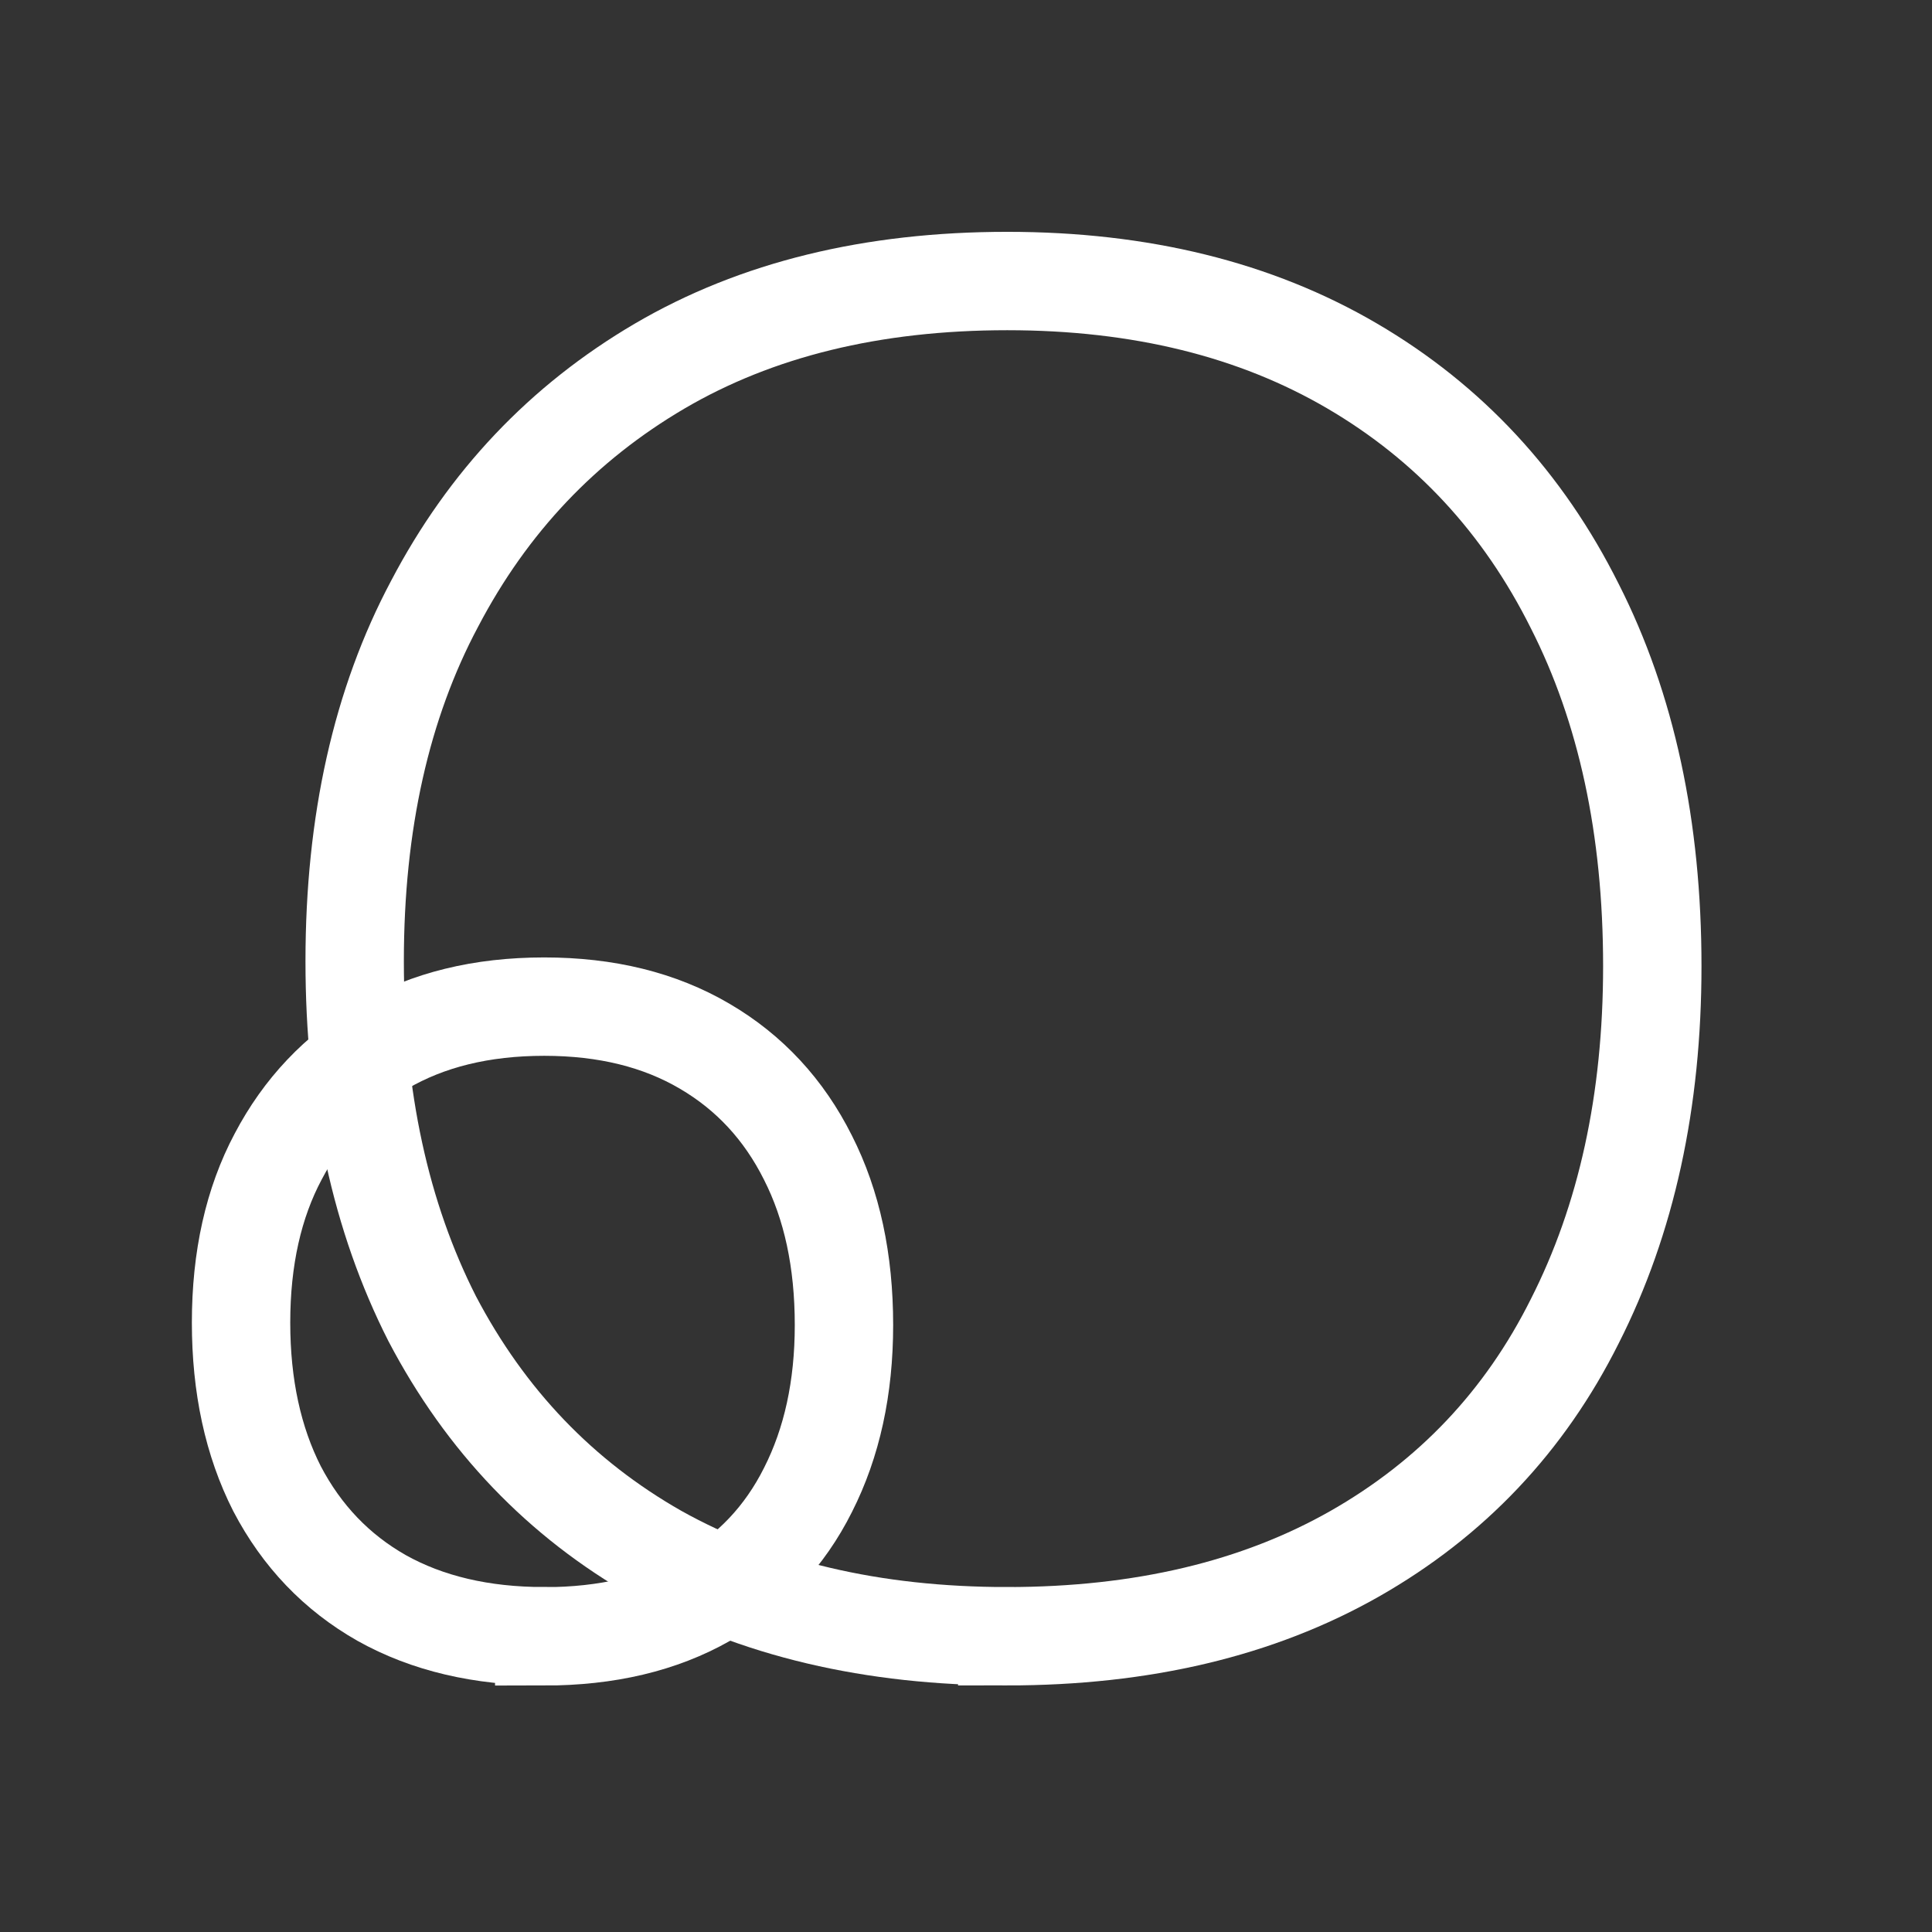
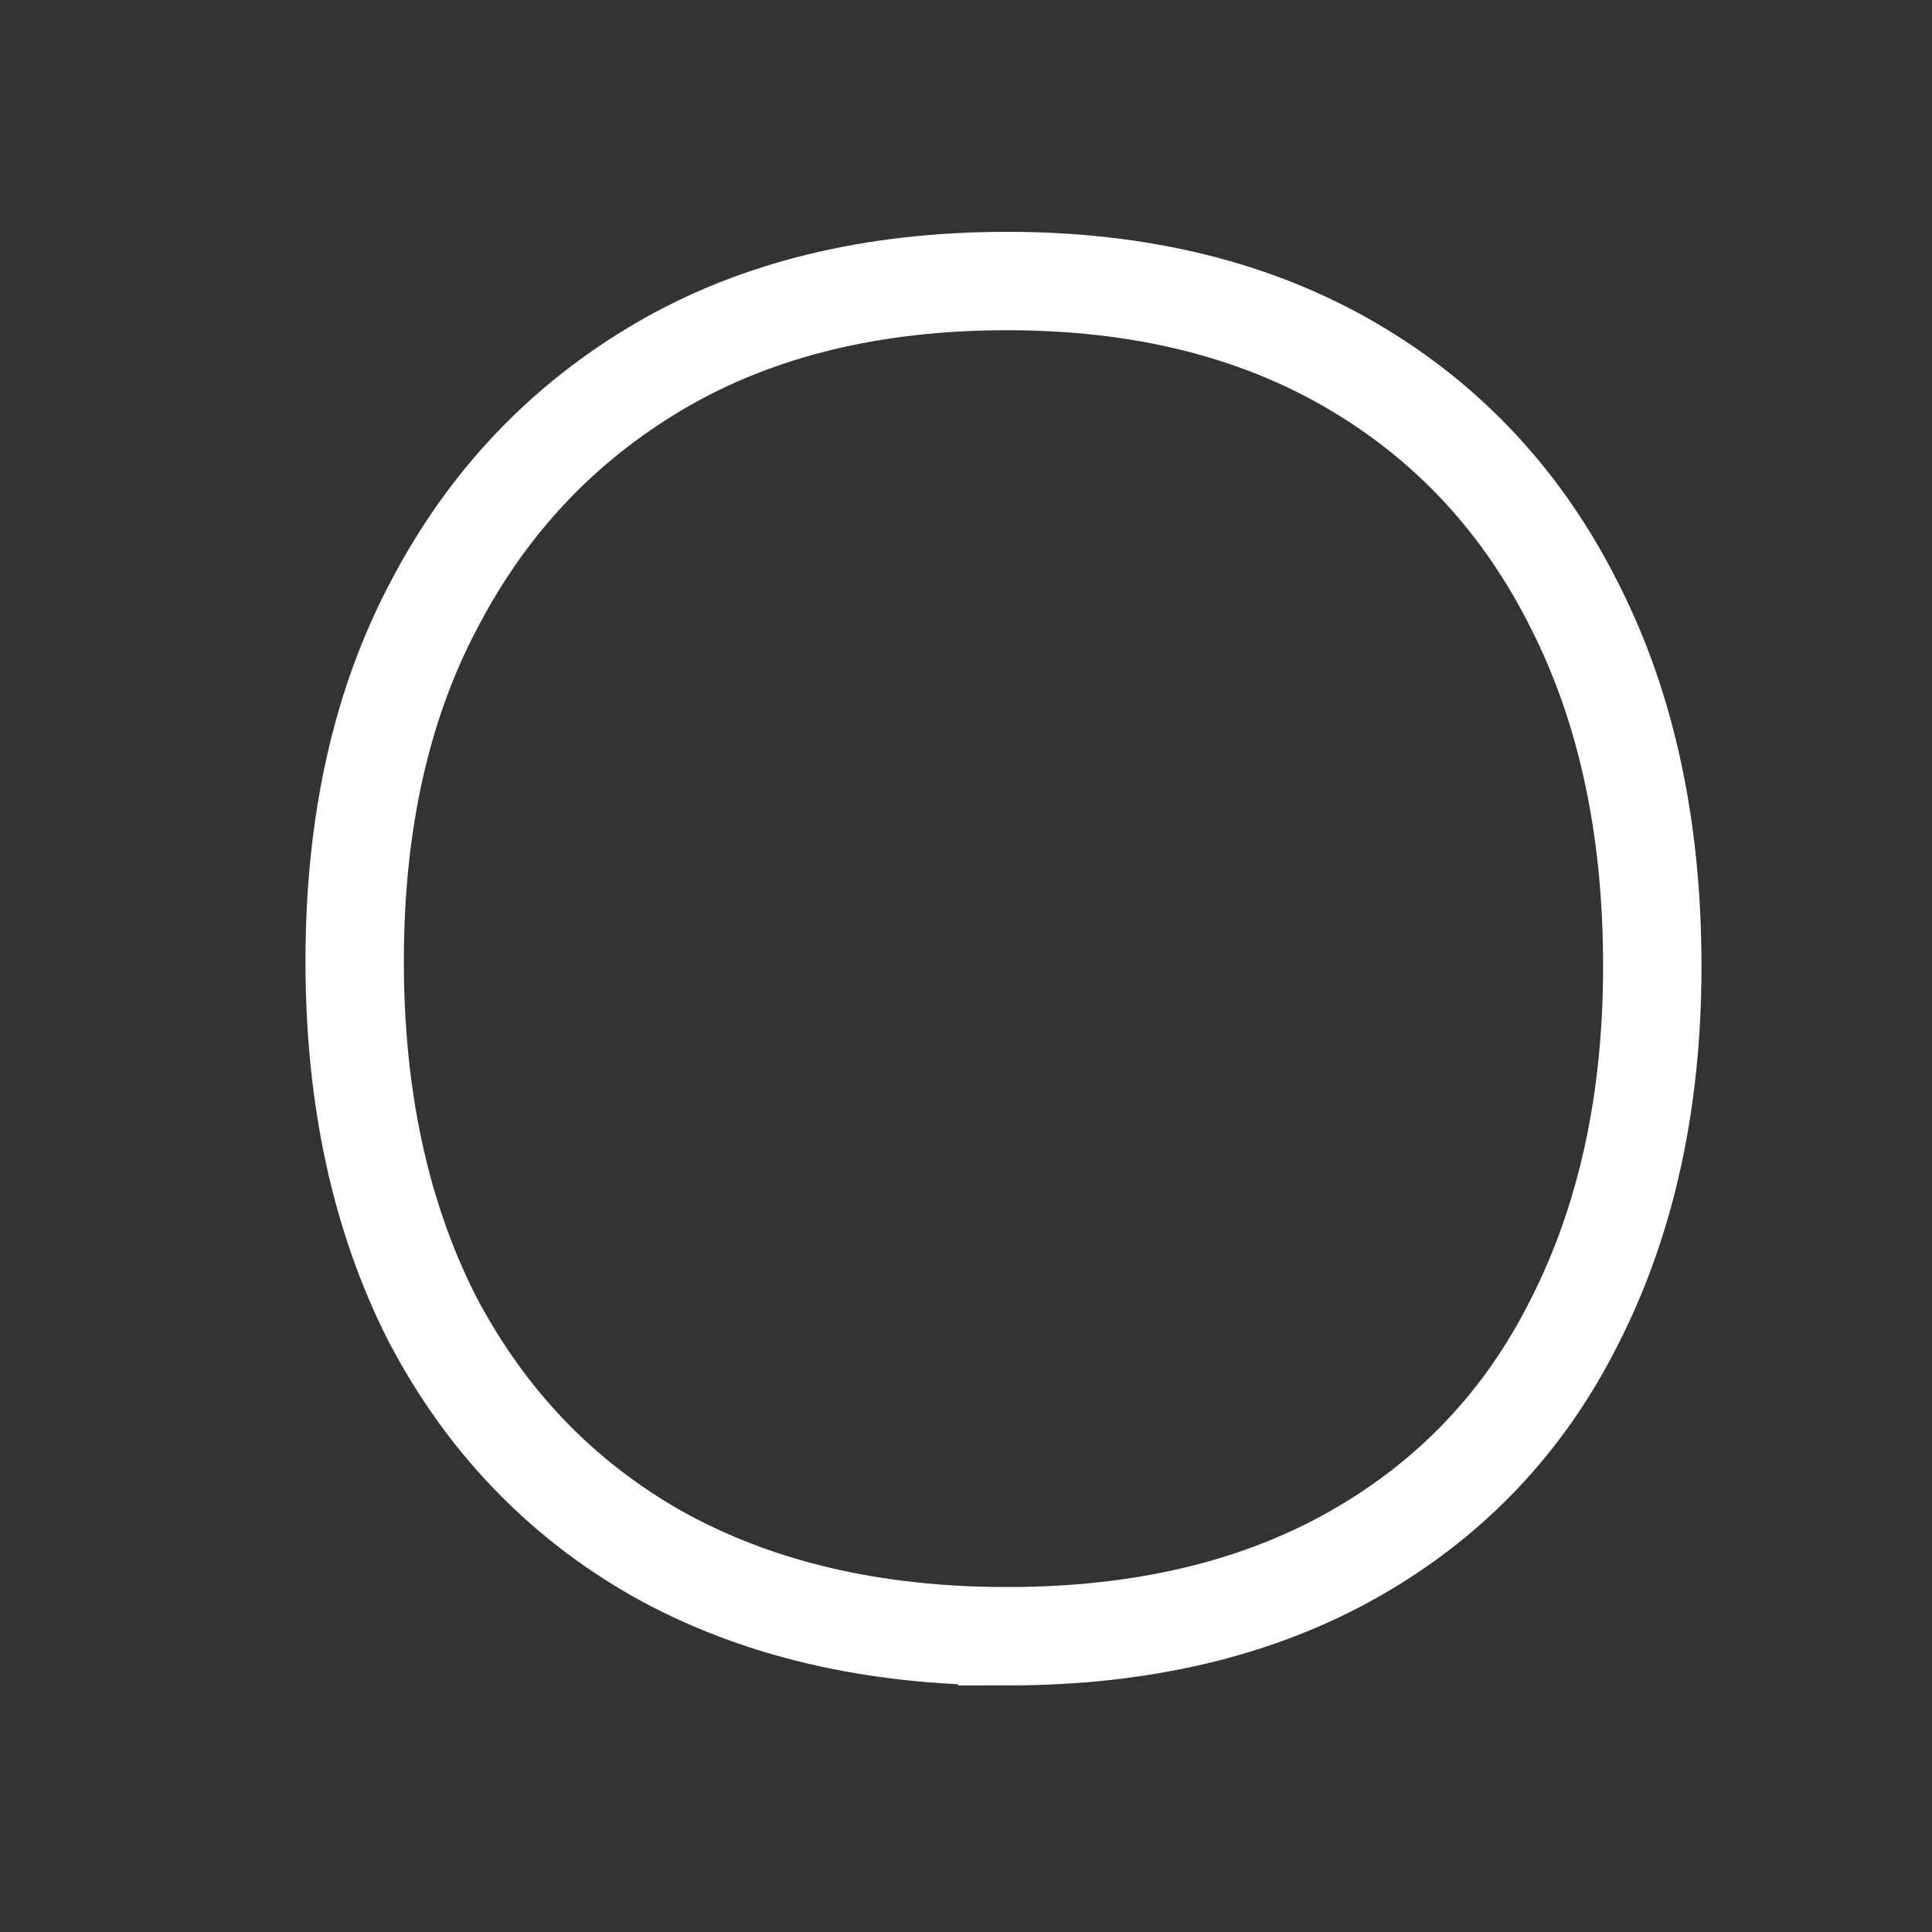
<svg xmlns="http://www.w3.org/2000/svg" xmlns:ns1="http://www.inkscape.org/namespaces/inkscape" xmlns:ns2="http://sodipodi.sourceforge.net/DTD/sodipodi-0.dtd" xmlns:xlink="http://www.w3.org/1999/xlink" width="35mm" height="35mm" viewBox="0 0 35 35" version="1.1" id="svg1" ns1:version="1.4 (1:1.4+202410161351+e7c3feb100)" ns2:docname="favicon.svg" ns1:export-filename="favicon-export.svg" ns1:export-xdpi="371.56577" ns1:export-ydpi="371.56577">
  <rect x="0" y="0" width="35" height="35" fill="#333333" stroke="none" />
  <ns2:namedview id="namedview1" pagecolor="#ffffff" bordercolor="#000000" borderopacity="0.25" ns1:showpageshadow="2" ns1:pageopacity="0.0" ns1:pagecheckerboard="0" ns1:deskcolor="#d1d1d1" ns1:document-units="mm" ns1:zoom="4.7773752" ns1:cx="91.891464" ns1:cy="60.702789" ns1:window-width="1299" ns1:window-height="1263" ns1:window-x="26" ns1:window-y="23" ns1:window-maximized="0" ns1:current-layer="layer1">
    <ns1:page x="0" y="0" width="35" height="35" id="page2" margin="0" bleed="0" />
  </ns2:namedview>
  <defs id="defs1">
    <ns1:path-effect effect="knot" id="path-effect2" is_visible="true" lpeversion="1" switcher_size="19.5" interruption_width="4.5" prop_to_stroke_width="true" add_stroke_width="inkscape_1.0_and_up" both="false" inverse_width="false" add_other_stroke_width="inkscape_1.0_and_up" crossing_points_vector="" />
    <ns1:path-effect effect="fillet_chamfer" id="path-effect1" is_visible="true" lpeversion="1" nodesatellites_param="F,0,0,1,0,6.615,0,1 @ F,0,0,1,0,6.615,0,1 @ F,0,0,1,0,6.615,0,1 @ F,0,0,1,0,6.615,0,1" radius="25" unit="px" method="auto" mode="F" chamfer_steps="1" flexible="false" use_knot_distance="true" apply_no_radius="true" apply_with_radius="true" only_selected="false" hide_knots="false" />
    <linearGradient id="linearGradient21" ns1:collect="always">
      <stop style="stop-color:#006c84;stop-opacity:1;" offset="0" id="stop21" />
      <stop style="stop-color:#03cea4;stop-opacity:1;" offset="1" id="stop22" />
    </linearGradient>
    <linearGradient ns1:collect="always" xlink:href="#linearGradient21" id="linearGradient23" gradientUnits="userSpaceOnUse" gradientTransform="matrix(0.196,0,0,0.962,25.202,39.183)" x1="14.509" y1="209.489" x2="193.27" y2="209.489" />
  </defs>
  <g ns1:label="Layer 1" ns1:groupmode="layer" id="layer1" transform="translate(-28.043,-223.219)">
    <path style="font-variation-settings:'wght' 600;fill:url(#linearGradient23);stroke:none;stroke-width:0.304;stroke-dasharray:none;stroke-opacity:1" id="rect19-6-1" width="35" height="35" x="28.043" y="223.219" ns1:export-filename="logo-alone-white-gradientbg.png" ns1:export-xdpi="371.56577" ns1:export-ydpi="371.56577" ns1:path-effect="#path-effect1" ns2:type="rect" d="m 34.657,223.219 h 21.771 a 6.615,6.615 45 0 1 6.615,6.615 v 21.771 a 6.615,6.615 135 0 1 -6.615,6.615 H 34.657 a 6.615,6.615 45 0 1 -6.615,-6.615 v -21.771 a 6.615,6.615 135 0 1 6.615,-6.615 z" transform="matrix(0.943,0,0,0.943,2.602,13.755)" />
    <g id="g18-1-1-3" transform="matrix(1.89,0,0,1.89,-58.569,-236.768)" style="fill:none;stroke:#ffffff">
      <path d="m 55.481,259.063 c -1.294,0 -2.412,-0.264 -3.355,-0.791 -0.927,-0.527 -1.646,-1.278 -2.157,-2.253 -0.495,-0.975 -0.743,-2.117 -0.743,-3.427 0,-1.326 0.256,-2.468 0.767,-3.427 0.511,-0.975 1.23,-1.733 2.157,-2.277 0.927,-0.543 2.037,-0.815 3.331,-0.815 1.278,0 2.38,0.272 3.307,0.815 0.927,0.543 1.638,1.31 2.133,2.301 0.495,0.975 0.743,2.125 0.743,3.451 0,1.294 -0.248,2.428 -0.743,3.403 -0.479,0.959 -1.182,1.701 -2.109,2.229 -0.927,0.527 -2.037,0.791 -3.331,0.791 z" id="text5-1-9-6-1-3-3" style="font-size:25.4px;font-family:Onest;-inkscape-font-specification:'Onest, @wght=600';font-feature-settings:'ss02';font-variation-settings:'wght' 600;letter-spacing:-1.265px;fill:none;stroke:#ffffff;stroke-width:0.943;stroke-dasharray:none" aria-label="o" ns2:nodetypes="sccscssscscss" />
-       <path d="m 51.043,259.063 c -0.601,0 -1.121,-0.122 -1.559,-0.367 -0.431,-0.245 -0.765,-0.594 -1.002,-1.047 -0.23,-0.453 -0.345,-0.984 -0.345,-1.592 0,-0.616 0.119,-1.147 0.356,-1.592 0.238,-0.453 0.572,-0.805 1.002,-1.058 0.431,-0.252 0.947,-0.379 1.548,-0.379 0.594,0 1.106,0.126 1.537,0.379 0.431,0.252 0.761,0.609 0.991,1.069 0.23,0.453 0.345,0.987 0.345,1.604 0,0.601 -0.115,1.128 -0.345,1.581 -0.223,0.445 -0.549,0.791 -0.98,1.036 -0.431,0.245 -0.947,0.367 -1.548,0.367 z" id="text5-1-4-6-9-0-1-8" style="font-size:25.4px;font-family:Onest;-inkscape-font-specification:'Onest, @wght=600';font-feature-settings:'ss02';font-variation-settings:'wght' 600;letter-spacing:-1.265px;fill:none;stroke:#ffffff;stroke-width:0.943;stroke-dasharray:none" aria-label="o" ns2:nodetypes="sccscssscscss" />
    </g>
  </g>
</svg>